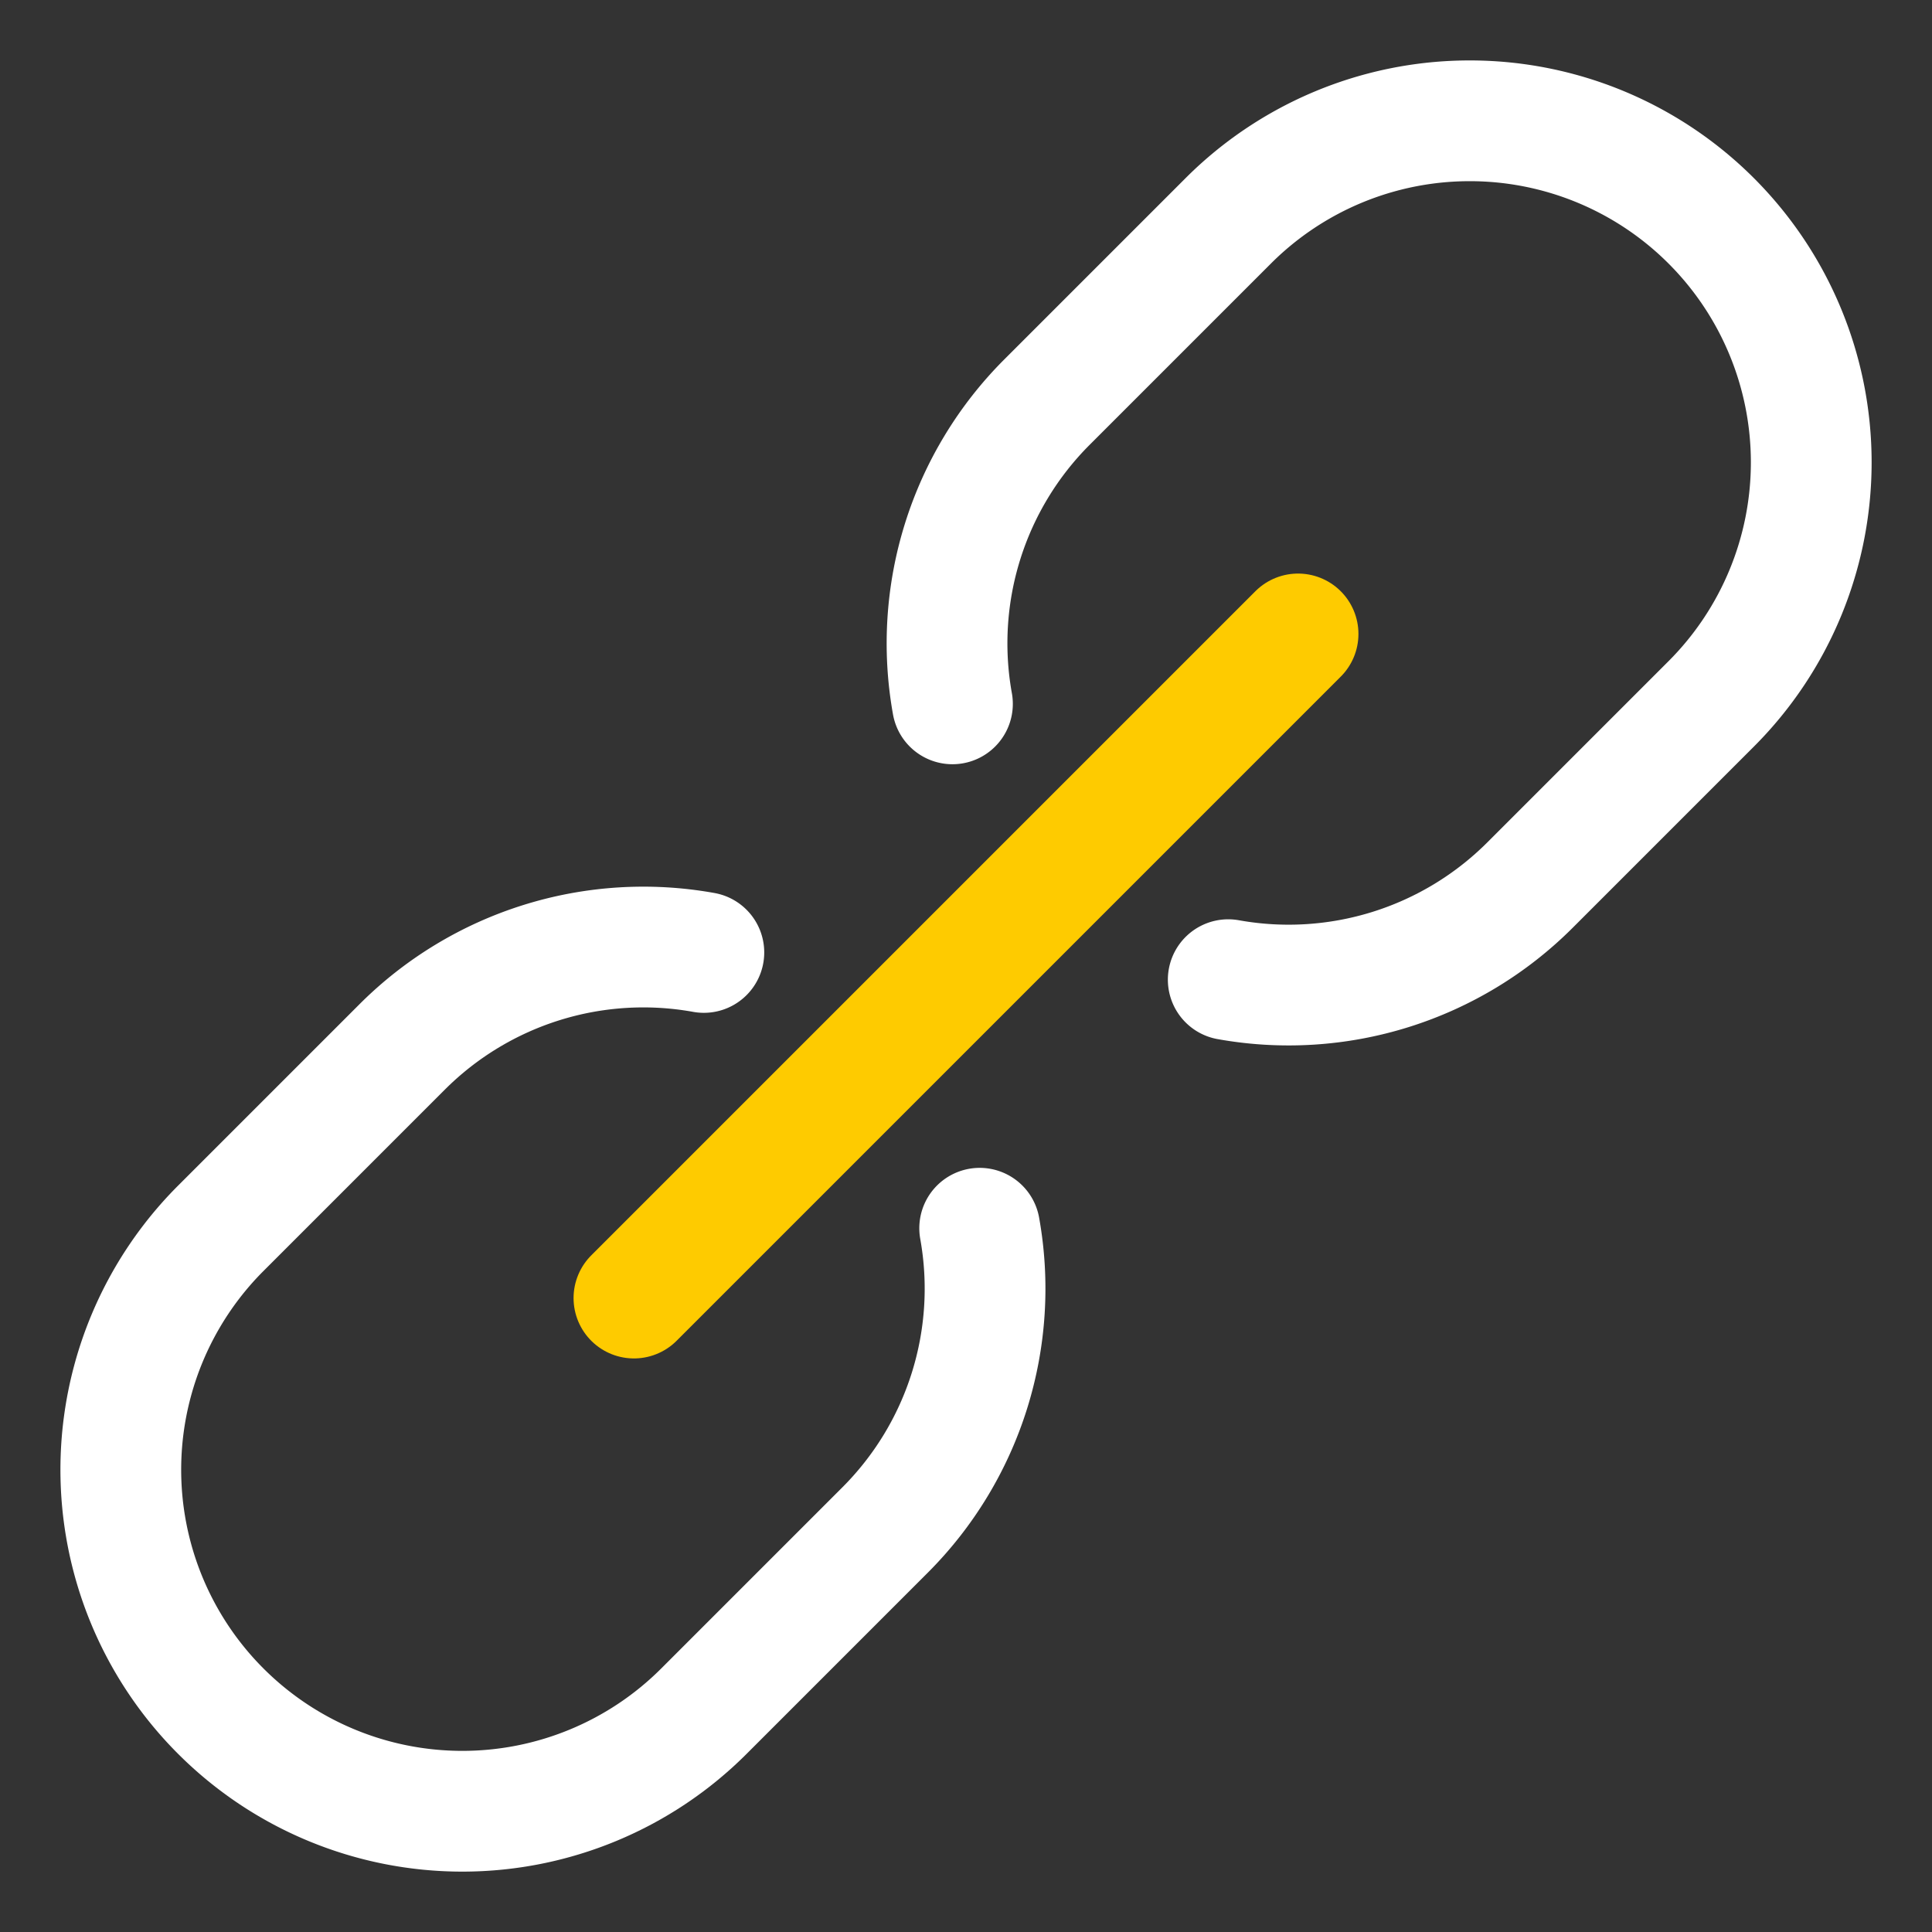
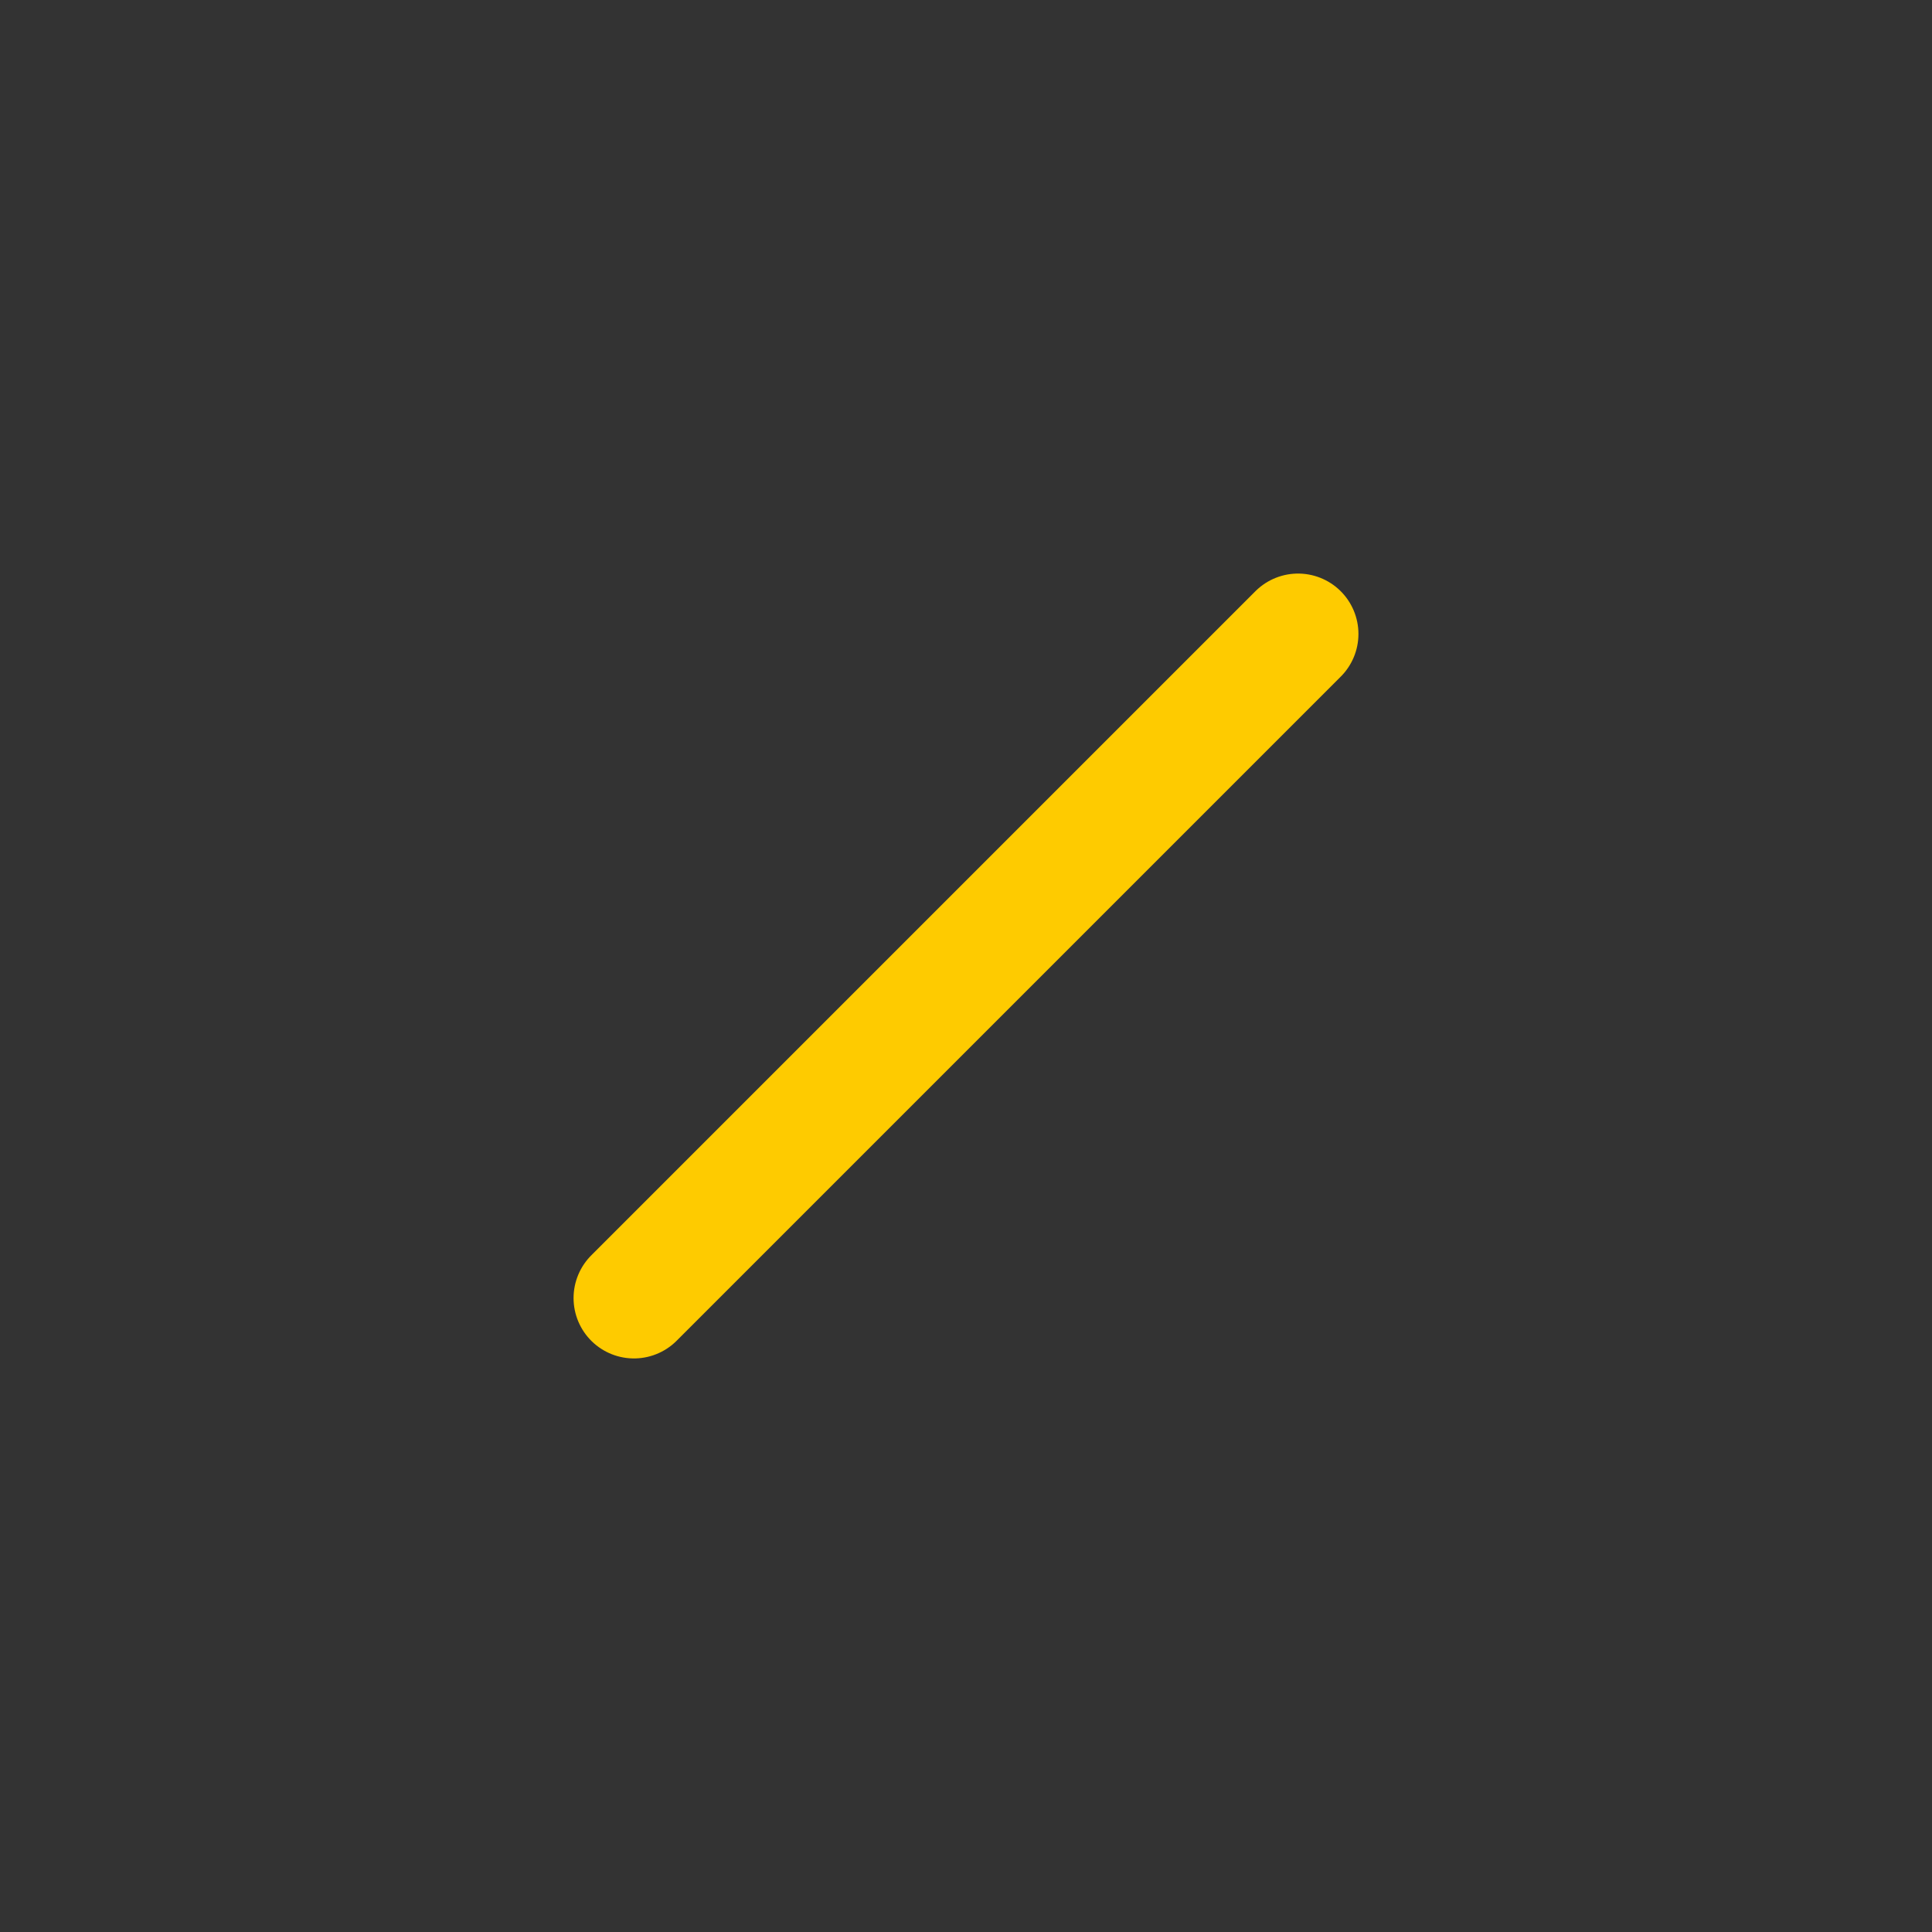
<svg xmlns="http://www.w3.org/2000/svg" height="16" width="16" viewBox="0 0 64 64">
  <rect x="0" y="0" width="64" height="64" fill="#333333" stroke="none" />
  <title>link</title>
  <g stroke-linecap="round" stroke-width="4" fill="none" stroke="#FFFFFF" stroke-linejoin="round" class="nc-icon-wrapper">
-     <path d="M23.316,31.551a11.3,11.3,0,0,0-10,3.136l-6,6a11.312,11.312,0,0,0,0,16h0a11.316,11.316,0,0,0,16,0l6-6a11.307,11.307,0,0,0,3.137-10" />
-     <path d="M31.551,23.316a11.3,11.3,0,0,1,3.136-10l6-6a11.312,11.312,0,0,1,16,0h0a11.316,11.316,0,0,1,0,16l-6,6a11.307,11.307,0,0,1-10,3.137" />
    <line x1="21" y1="43" x2="43" y2="21" stroke="#fecb00" />
  </g>
</svg>